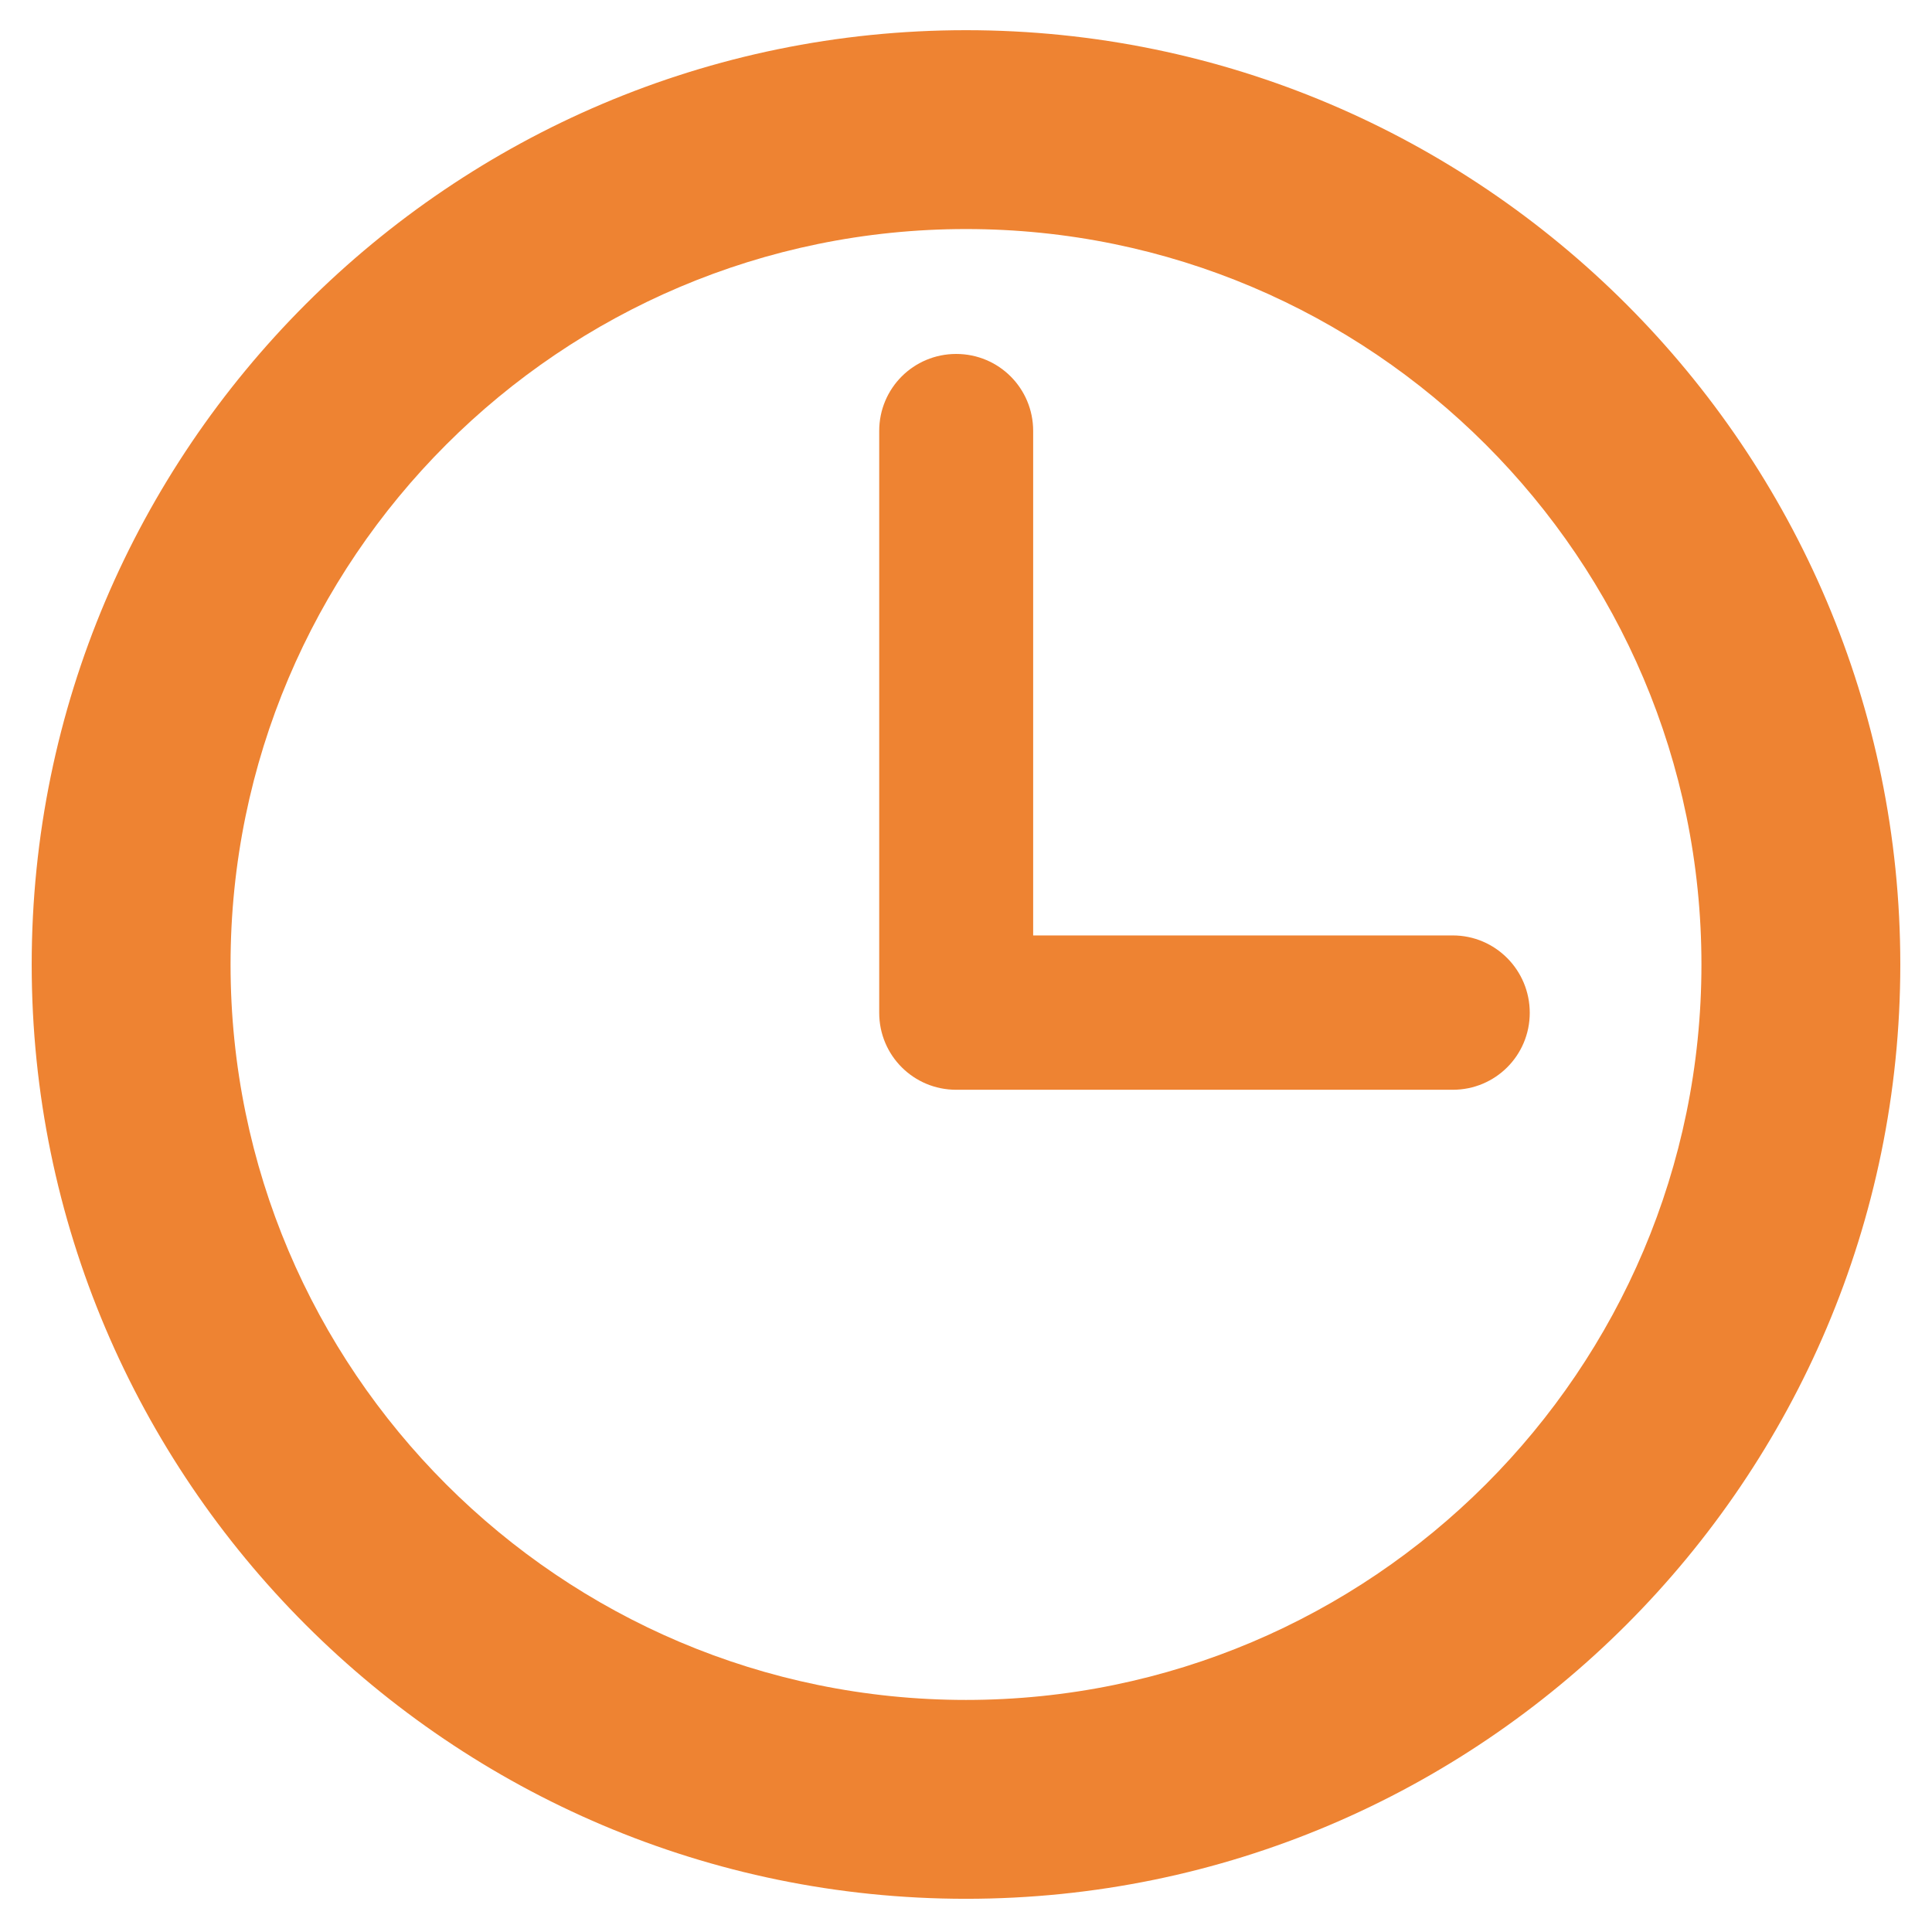
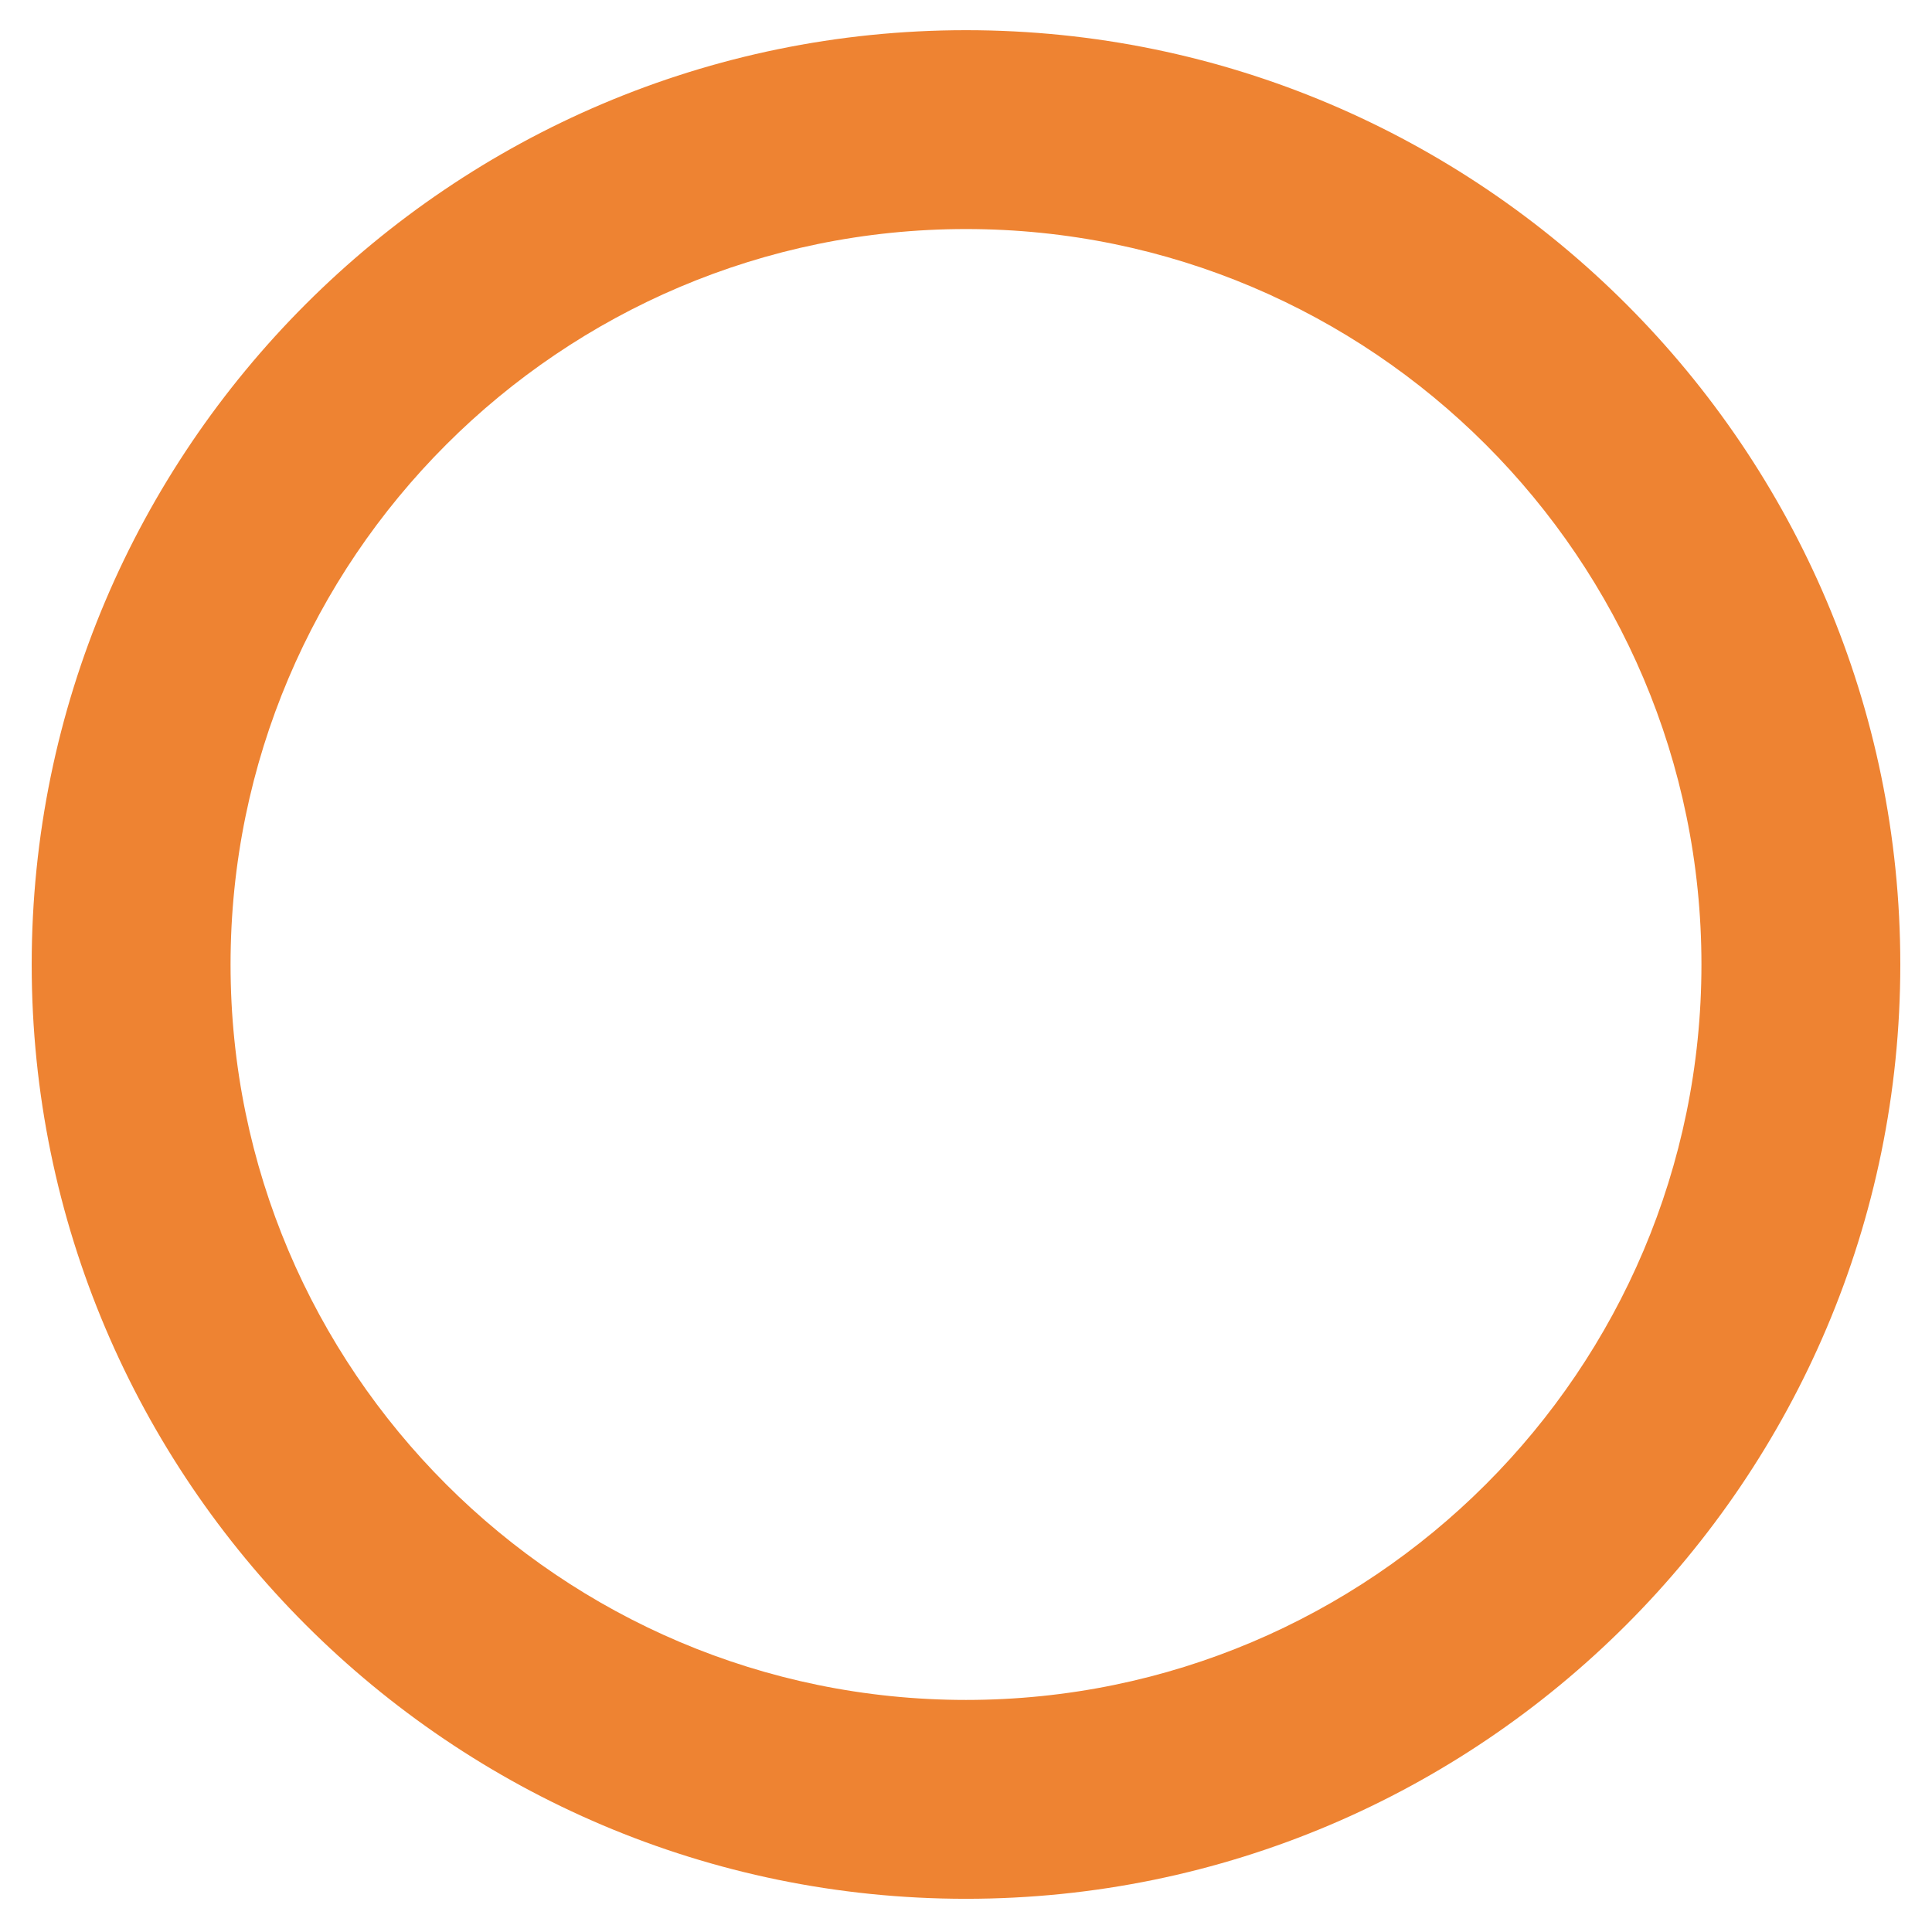
<svg xmlns="http://www.w3.org/2000/svg" version="1.1" id="Capa_2" x="0px" y="0px" viewBox="0 0 512 512" style="enable-background:new 0 0 512 512;" xml:space="preserve">
  <style type="text/css">
	.st0{fill:#EE8332;}
</style>
  <g>
    <g>
      <path class="st0" d="M256,8C119.5,8,8.4,119.1,8.4,255.6S119.5,503.2,256,503.2s247.6-111.1,247.6-247.6S392.5,8,256,8z     M256,450.5c-107.5,0-194.9-87.4-194.9-194.9S148.5,60.7,256,60.7s194.9,87.4,194.9,194.9S363.5,450.5,256,450.5z" />
-       <path class="st0" d="M385,247.9H273.8V114.2c0-11.3-9.1-20.4-20.4-20.4s-20.4,9.1-20.4,20.4v154.2c0,11.3,9.1,20.4,20.4,20.4H385    c11.3,0,20.4-9.1,20.4-20.4C405.4,257.1,396.3,247.9,385,247.9z" />
    </g>
  </g>
</svg>